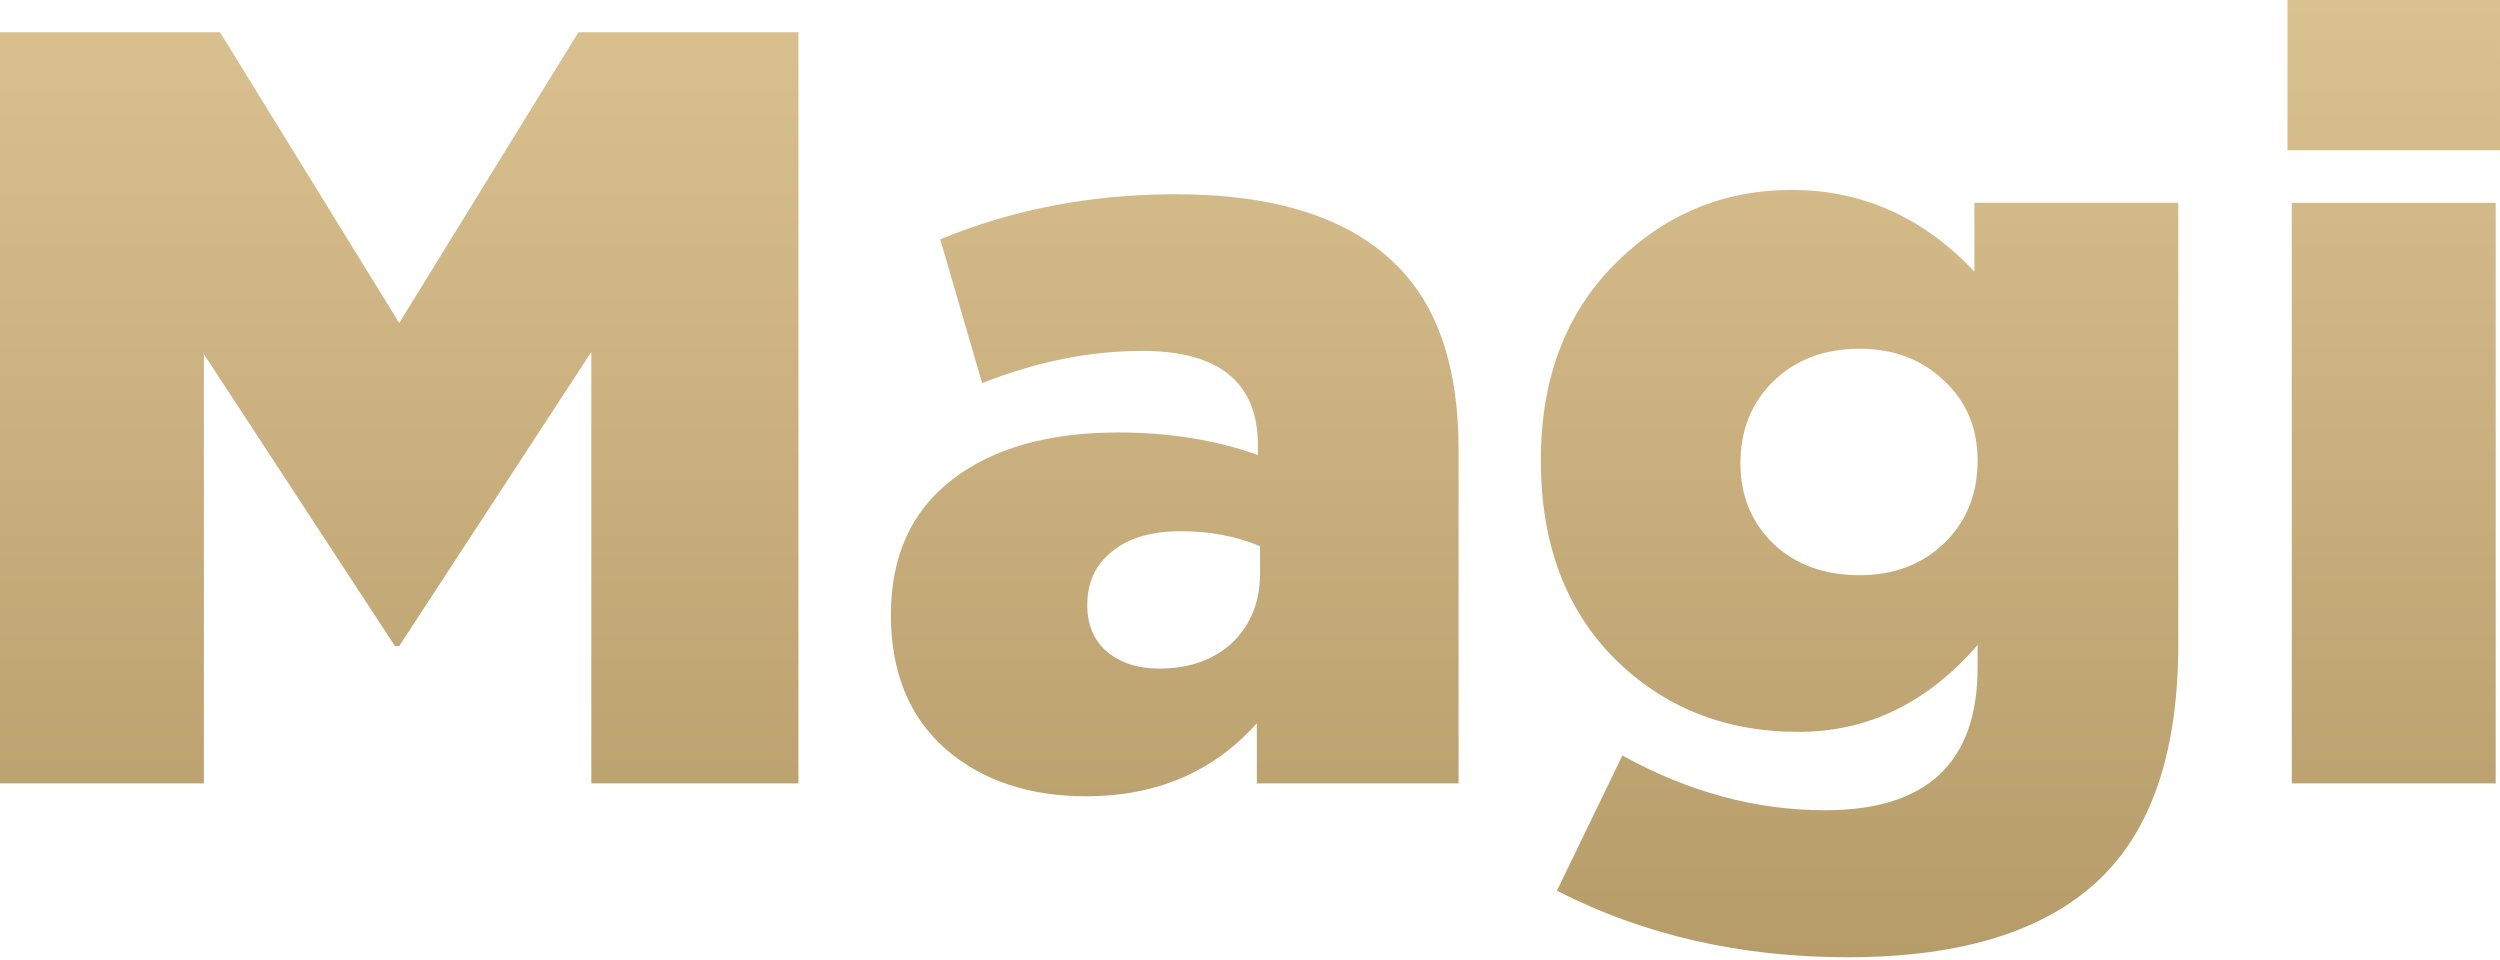
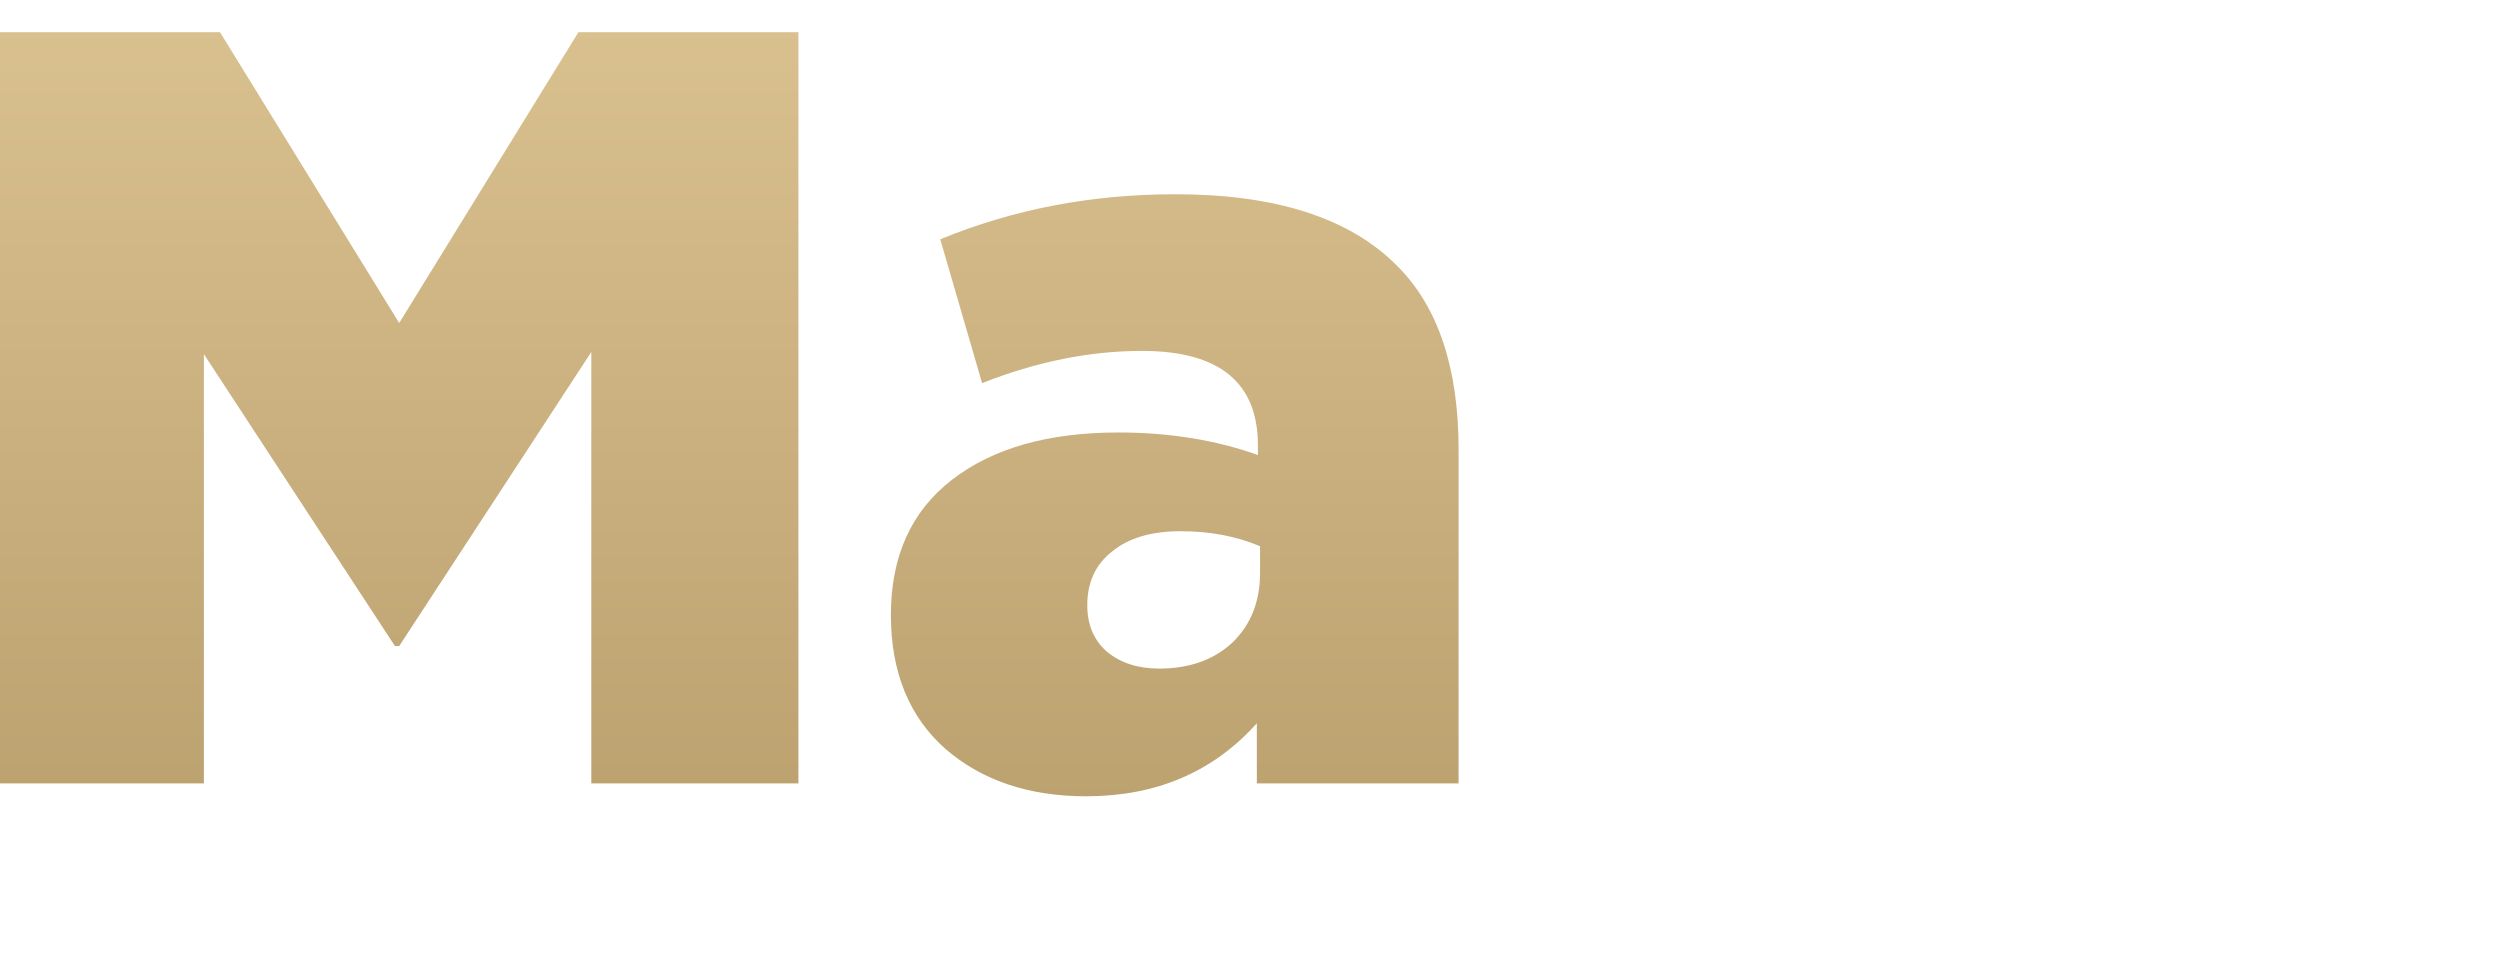
<svg xmlns="http://www.w3.org/2000/svg" width="224" height="86" viewBox="0 0 224 86" fill="none">
  <path d="M0 70.193V2.885H19.712L35.769 28.942L51.827 2.885H71.539V70.193H52.981V31.539L35.769 57.885H35.385L18.269 31.731V70.193H0Z" fill="url(#paint0_linear_407_4)" />
  <path d="M97.324 71.347C92.196 71.347 87.997 69.936 84.728 67.116C81.458 64.231 79.824 60.225 79.824 55.096C79.824 49.84 81.651 45.801 85.305 42.981C88.959 40.16 93.926 38.75 100.209 38.75C104.76 38.75 108.927 39.423 112.709 40.769V39.904C112.709 34.263 109.247 31.442 102.324 31.442C97.644 31.442 92.869 32.404 87.997 34.327L84.247 21.442C90.785 18.75 97.805 17.404 105.305 17.404C114.279 17.404 120.882 19.519 125.112 23.75C128.83 27.404 130.689 32.917 130.689 40.289V70.193H112.612V64.808C108.702 69.167 103.606 71.347 97.324 71.347ZM103.862 59.904C106.555 59.904 108.734 59.135 110.401 57.596C112.068 55.994 112.901 53.91 112.901 51.346V48.943C110.785 48.045 108.414 47.596 105.785 47.596C103.157 47.596 101.106 48.205 99.632 49.423C98.157 50.577 97.42 52.18 97.42 54.231C97.42 55.962 97.997 57.34 99.151 58.366C100.369 59.391 101.939 59.904 103.862 59.904Z" fill="url(#paint1_linear_407_4)" />
-   <path d="M165.558 85.77C155.943 85.77 147.257 83.782 139.5 79.808L145.366 67.693C151.263 70.962 157.321 72.597 163.539 72.597C172.641 72.597 177.193 68.334 177.193 59.808V57.789C172.706 62.981 167.353 65.577 161.135 65.577C154.532 65.577 149.02 63.366 144.596 58.943C140.237 54.52 138.058 48.622 138.058 41.25C138.058 34.007 140.237 28.173 144.596 23.75C149.02 19.263 154.34 17.019 160.558 17.019C166.84 17.019 172.289 19.455 176.904 24.327V18.173H195.174V57.693C195.174 67.052 192.93 73.975 188.443 78.462C183.571 83.334 175.943 85.77 165.558 85.77ZM166.616 51.539C169.693 51.539 172.225 50.577 174.212 48.654C176.199 46.731 177.193 44.263 177.193 41.25C177.193 38.366 176.199 35.994 174.212 34.135C172.225 32.212 169.693 31.25 166.616 31.25C163.475 31.25 160.911 32.212 158.923 34.135C156.936 36.058 155.943 38.526 155.943 41.539C155.943 44.423 156.936 46.827 158.923 48.75C160.911 50.609 163.475 51.539 166.616 51.539Z" fill="url(#paint2_linear_407_4)" />
-   <path d="M205.345 70.193V18.173H223.614V70.193H205.345ZM204.96 13.462V0H223.999V13.462H204.96Z" fill="url(#paint3_linear_407_4)" />
  <defs>
    <linearGradient id="paint0_linear_407_4" x1="111.999" y1="0" x2="111.999" y2="85.77" gradientUnits="userSpaceOnUse">
      <stop stop-color="#DAC190" />
      <stop offset="1" stop-color="#B69C69" />
    </linearGradient>
    <linearGradient id="paint1_linear_407_4" x1="111.999" y1="0" x2="111.999" y2="85.77" gradientUnits="userSpaceOnUse">
      <stop stop-color="#DAC190" />
      <stop offset="1" stop-color="#B69C69" />
    </linearGradient>
    <linearGradient id="paint2_linear_407_4" x1="111.999" y1="0" x2="111.999" y2="85.77" gradientUnits="userSpaceOnUse">
      <stop stop-color="#DAC190" />
      <stop offset="1" stop-color="#B69C69" />
    </linearGradient>
    <linearGradient id="paint3_linear_407_4" x1="111.999" y1="0" x2="111.999" y2="85.77" gradientUnits="userSpaceOnUse">
      <stop stop-color="#DAC190" />
      <stop offset="1" stop-color="#B69C69" />
    </linearGradient>
  </defs>
</svg>